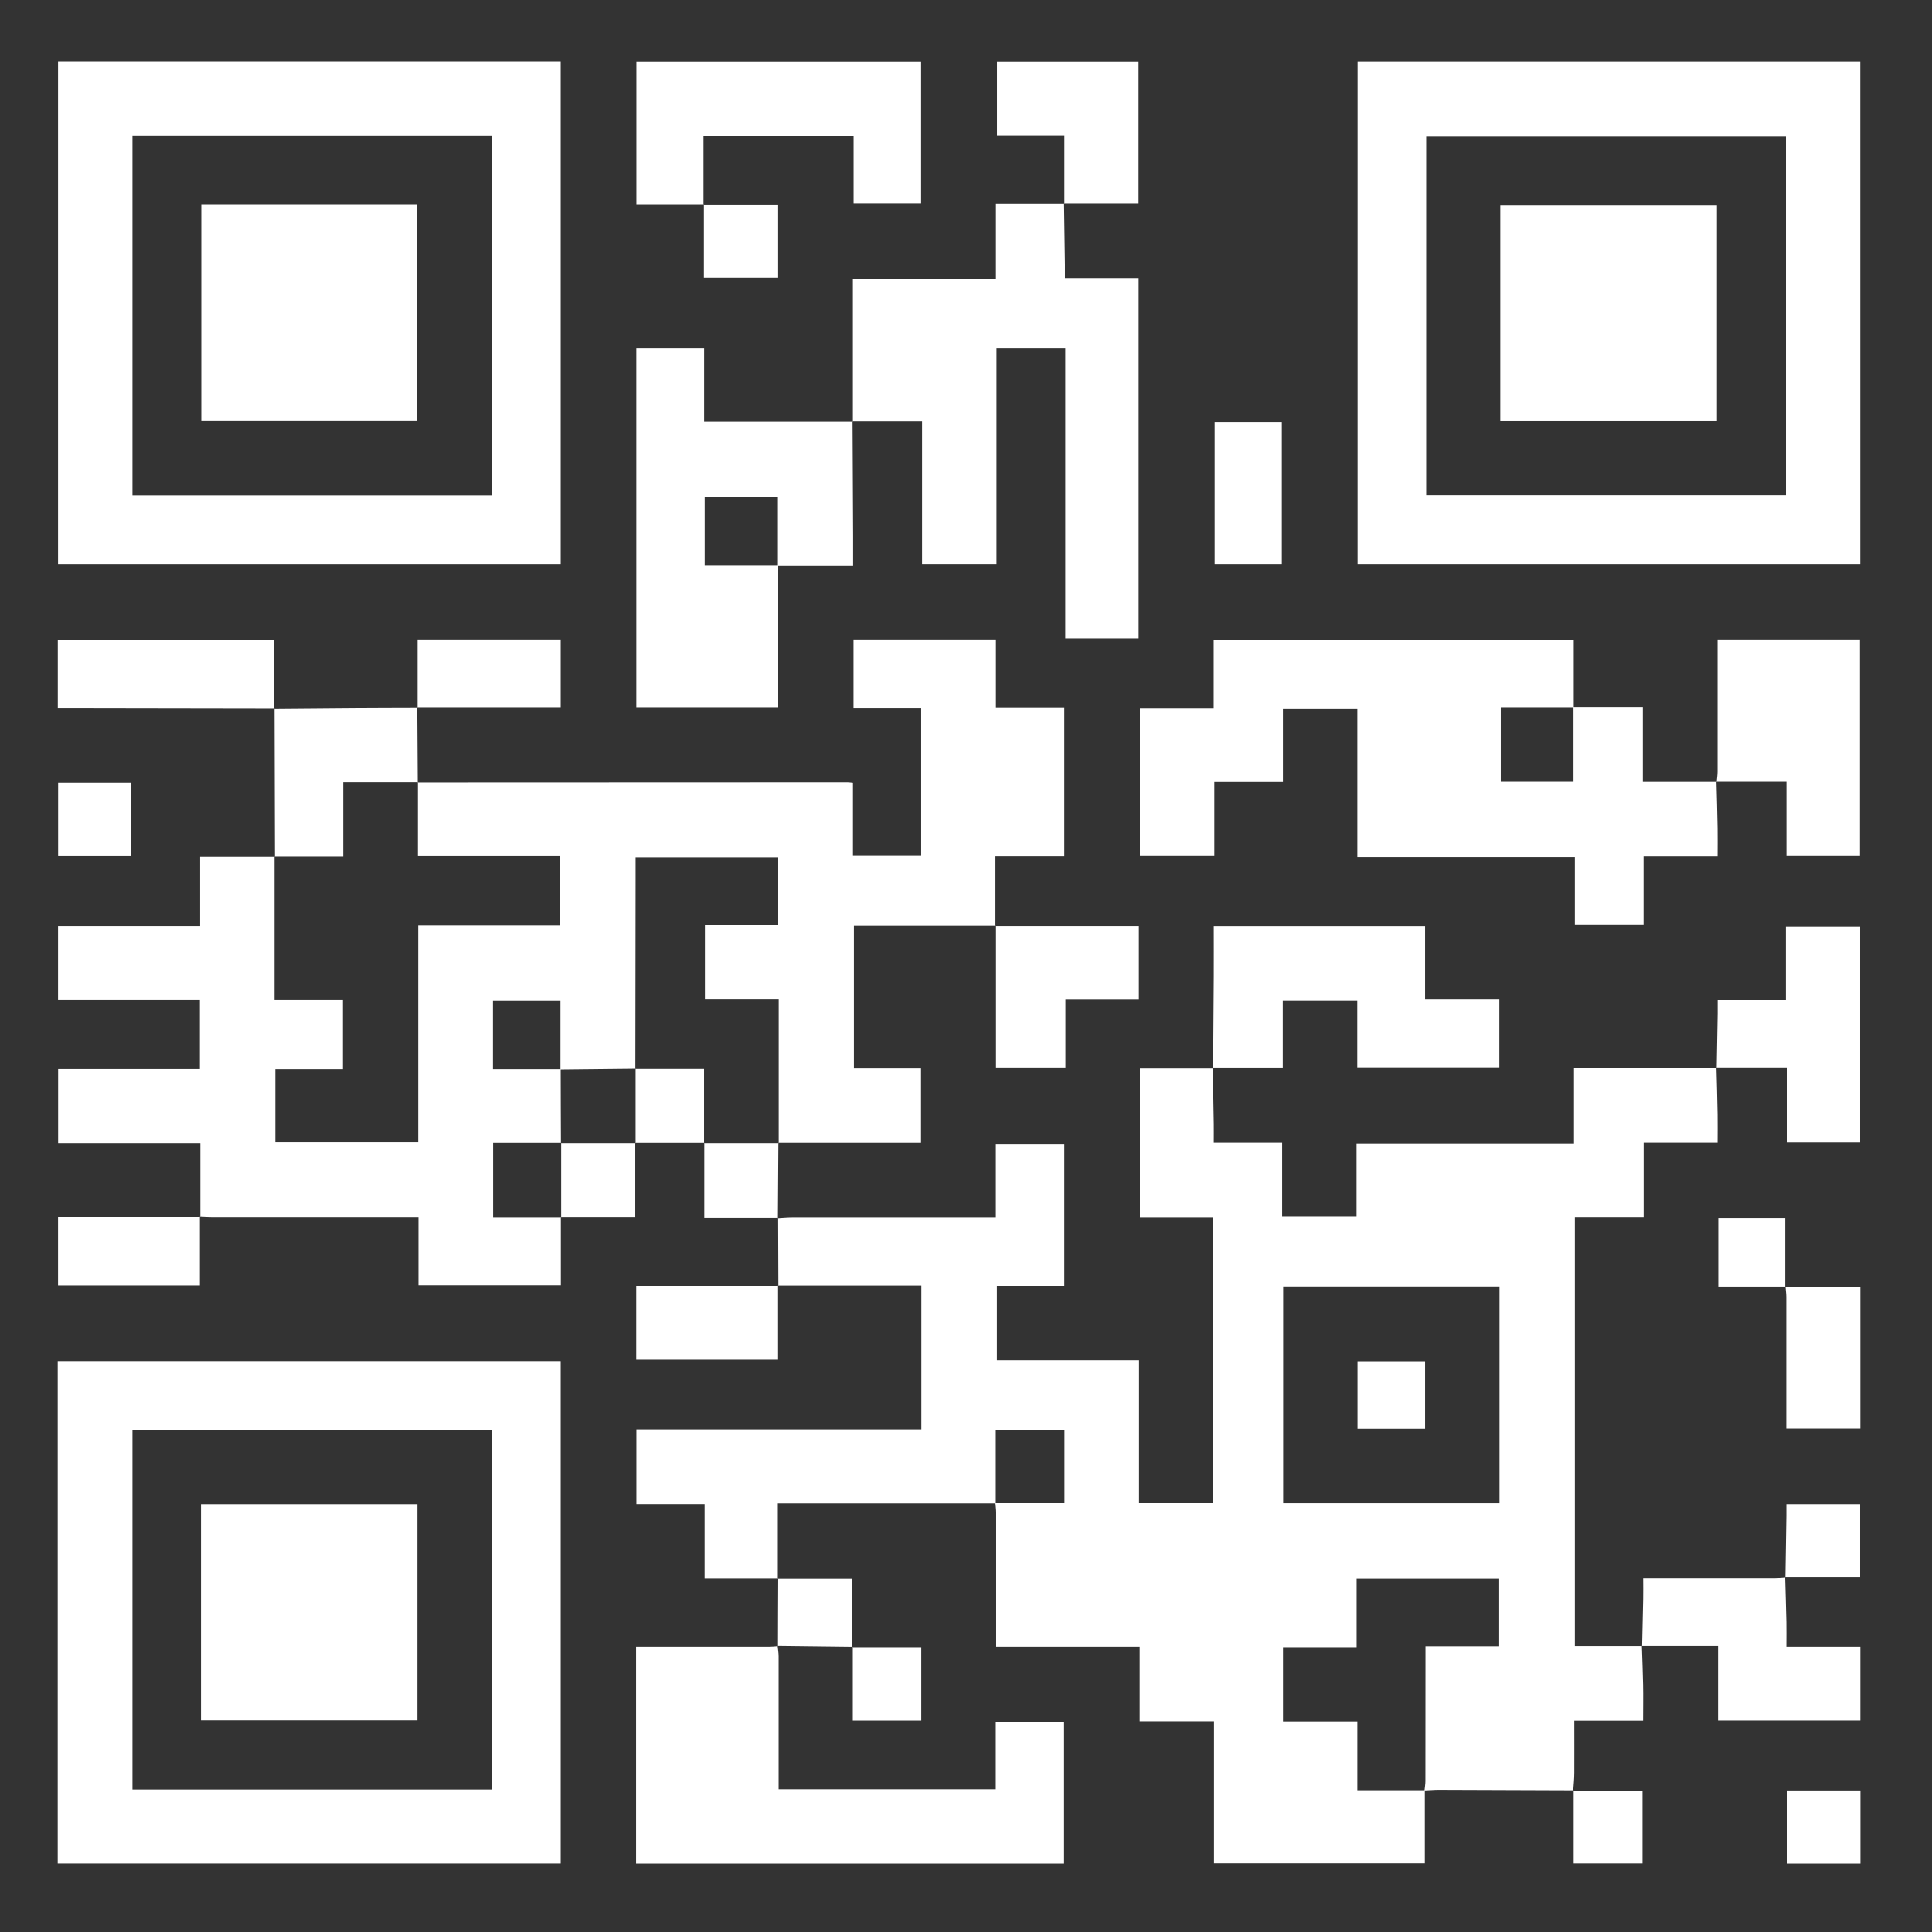
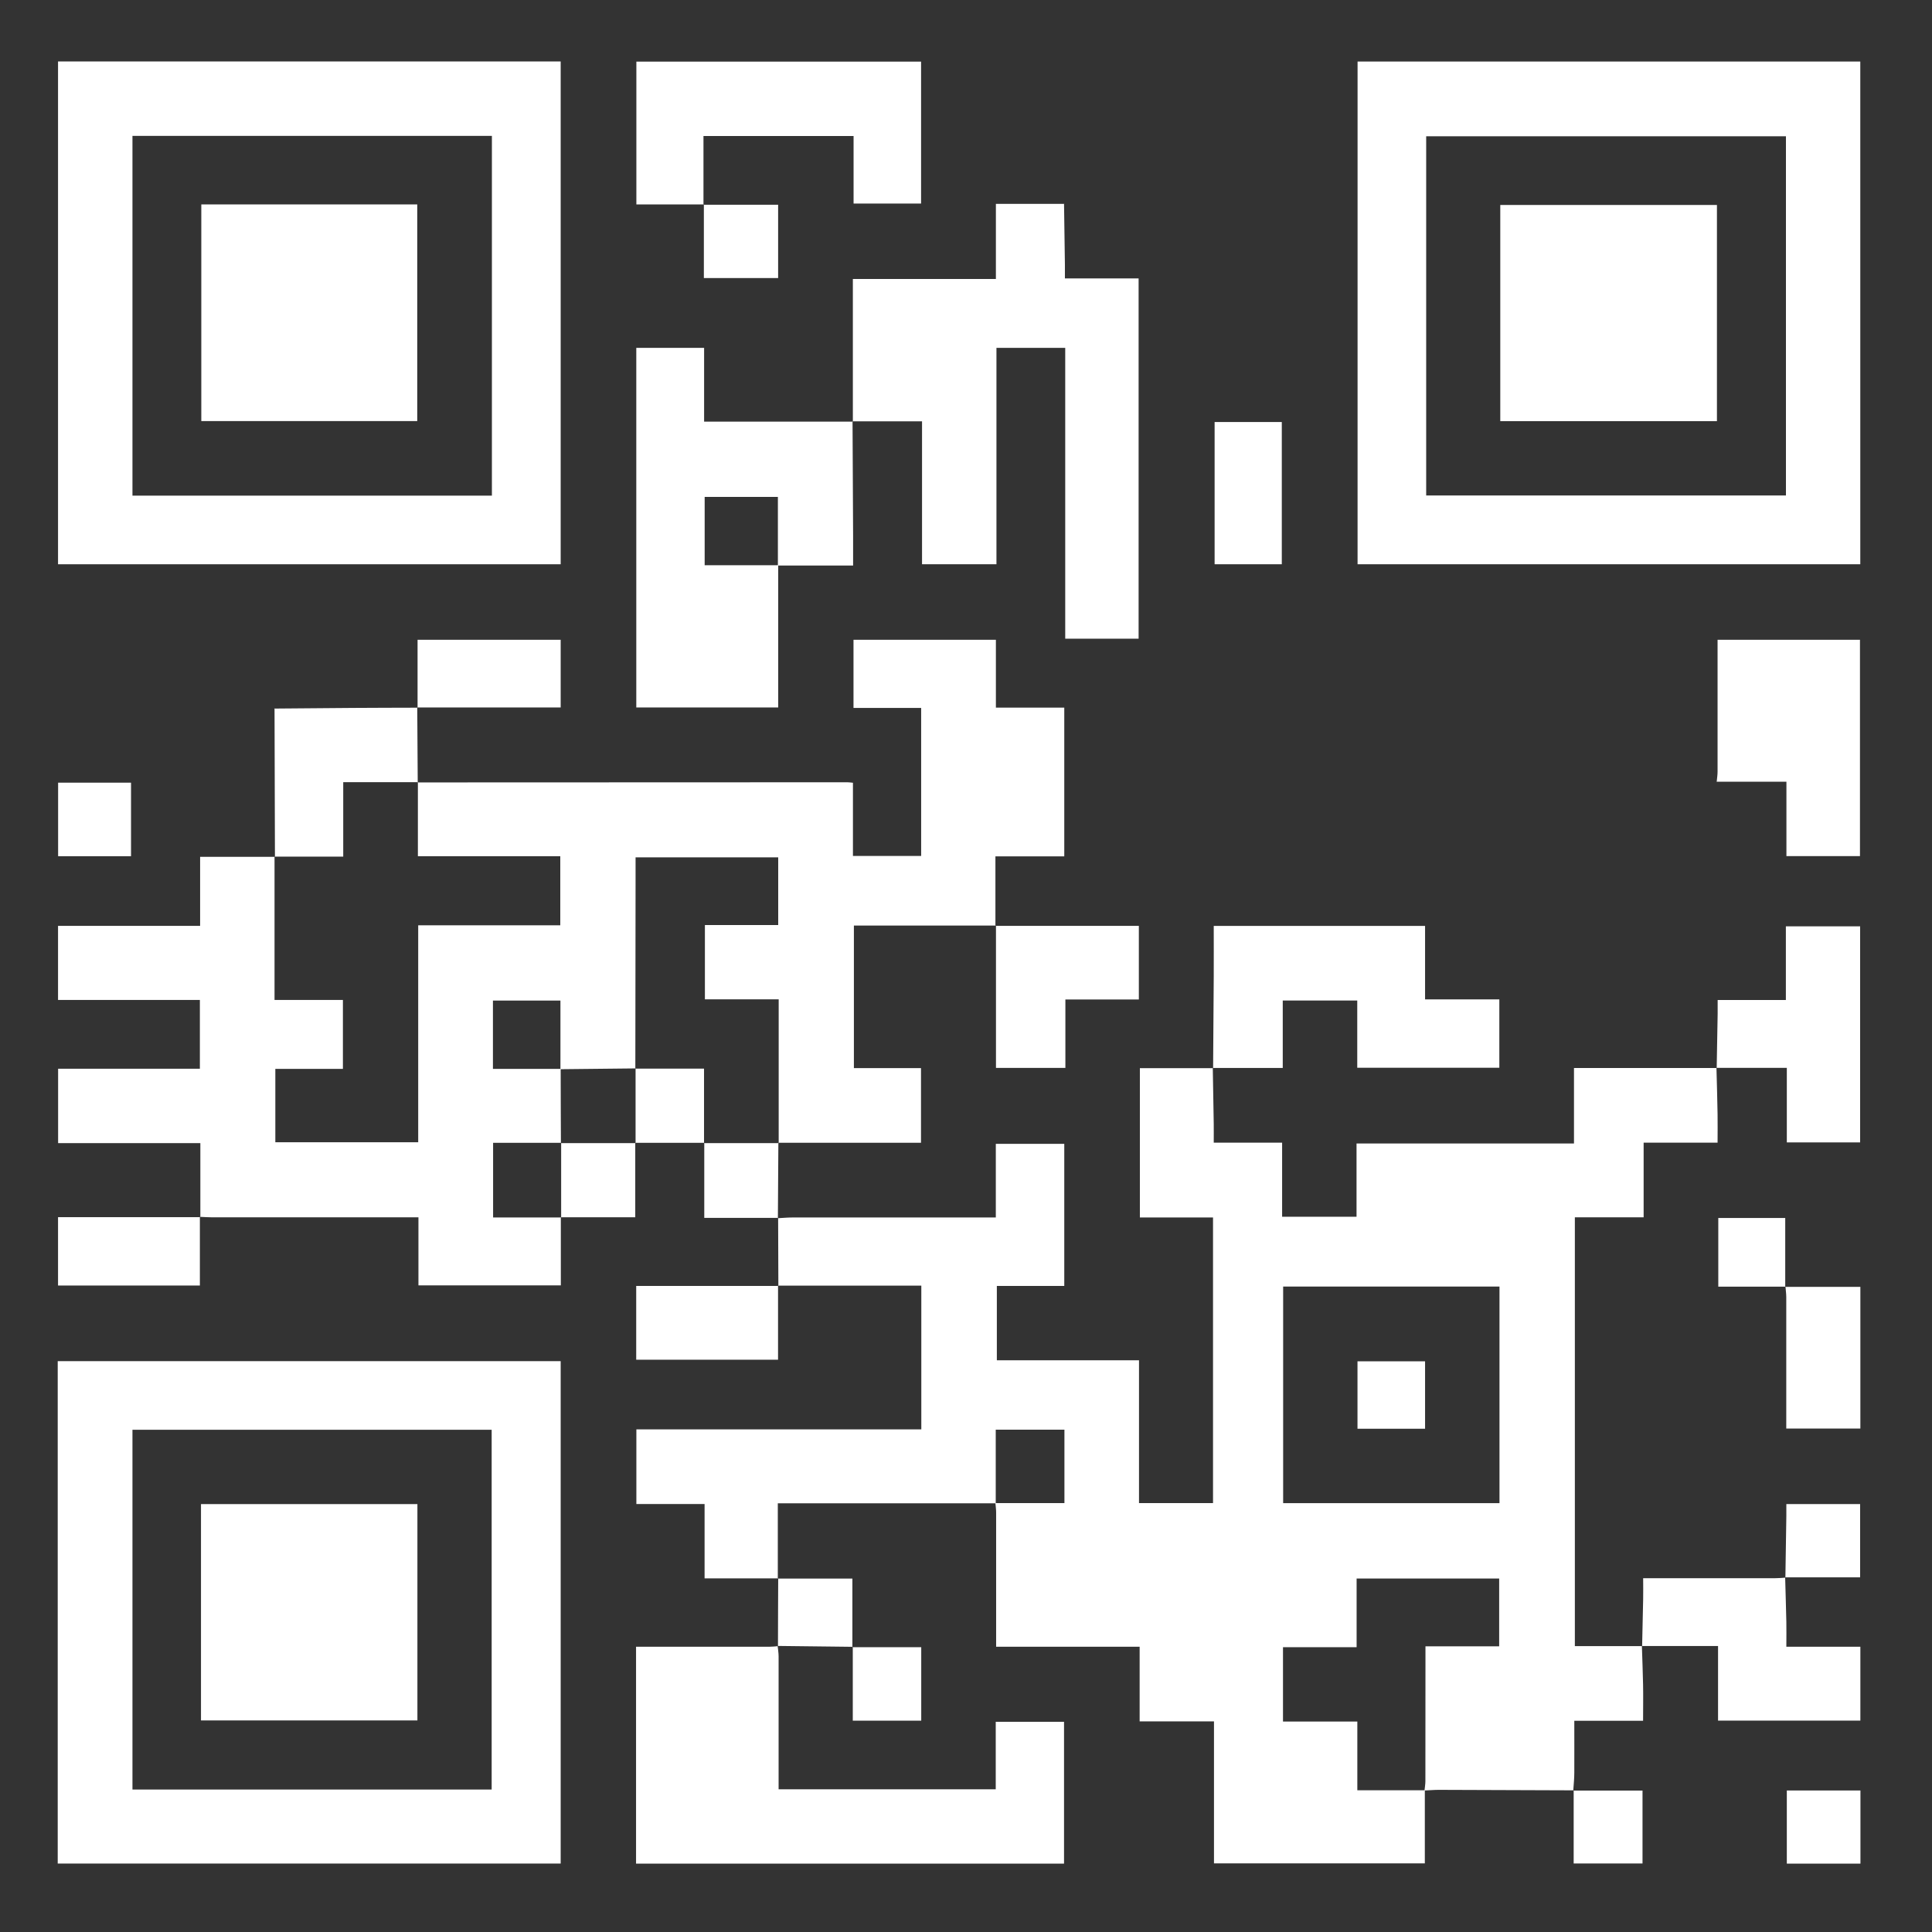
<svg xmlns="http://www.w3.org/2000/svg" width="243" height="243" viewBox="0 0 243 243" fill="none">
  <rect x="0" y="0" width="243" height="243" fill="#333333" stroke="none" />
  <path d="M97.87 198.521H88.62V189.171H80.04V179.781H115.88V161.701H97.86L97.9 161.741C97.89 158.891 97.88 156.031 97.87 153.181L97.84 153.221C98.44 153.191 99.03 153.131 99.63 153.131C107.91 153.131 116.19 153.131 124.46 153.131C124.69 153.131 124.93 153.131 125.25 153.131V143.871H133.86V161.741H125.38V171.091H143.26V189.051H152.57V153.131H143.37V134.351H152.58L152.54 134.321C152.58 136.671 152.62 139.021 152.66 141.371C152.67 142.121 152.66 142.871 152.66 143.721H161.26V153.041H170.62V143.821H197.97V134.331H215.92L215.89 134.311C215.94 136.261 216 138.211 216.03 140.161C216.05 141.311 216.03 142.471 216.03 143.721H206.73V153.111H198.08V207.041C200.9 207.041 203.71 207.041 206.53 207.041L206.51 207.021C206.56 208.641 206.63 210.271 206.66 211.891C206.69 213.361 206.66 214.841 206.66 216.431H198.01C198.01 218.691 198.02 220.831 198.01 222.961C198.01 223.711 197.93 224.451 197.88 225.201L197.91 225.181C192.26 225.161 186.61 225.141 180.95 225.121C180.36 225.121 179.76 225.181 179.17 225.201C179.21 224.811 179.28 224.411 179.28 224.021C179.28 218.821 179.28 213.621 179.29 208.431C179.29 208.011 179.29 207.591 179.29 207.071H188.56V198.541H170.63V207.181H161.37V216.531H170.72V225.171H179.21V234.371H152.69V216.511H143.34V207.121H125.29C125.29 206.081 125.29 205.171 125.29 204.261C125.29 199.581 125.29 194.911 125.29 190.231C125.29 189.841 125.23 189.441 125.2 189.051C128.09 189.051 130.99 189.051 133.88 189.051V179.821H125.24V189.081H97.83V198.541L97.87 198.511V198.521ZM188.6 161.821H161.39V189.061H188.6V161.821Z" fill="white" />
  <path d="M125.26 116.411H107.4V134.341H115.84V143.731H97.9L97.94 143.771V125.691H88.66V116.351H97.88V107.831H79.94C79.94 108.831 79.94 109.741 79.94 110.661C79.93 118.581 79.92 126.491 79.91 134.411L79.94 134.381C76.79 134.411 73.64 134.451 70.49 134.481C70.49 131.591 70.49 128.711 70.49 125.851H62V134.441H70.52C70.52 137.551 70.54 140.661 70.55 143.771L70.58 143.741H62.02V153.131H70.58L70.54 153.091V161.671H52.63V153.111C52.11 153.111 51.69 153.111 51.28 153.111C43.09 153.111 34.9 153.111 26.71 153.111C26.19 153.111 25.67 153.071 25.16 153.051L25.2 153.091V143.781H7.31V134.421H25.14V125.771H7.3V116.451H25.17V107.771C28.37 107.771 31.47 107.771 34.56 107.771L34.53 107.731V125.771H43.13V134.441H34.63V143.671H52.6V116.381H70.47V107.691H52.56V98.371L52.52 98.411C70.55 98.411 88.59 98.401 106.62 98.391C106.81 98.391 107 98.431 107.28 98.451V107.661H115.86V89.041H107.35V80.471H125.26V89.001H133.86V107.711H125.2V116.441L125.24 116.411H125.26Z" fill="white" />
  <path d="M70.52 7.73V70.971H7.3V7.73H70.51H70.52ZM16.66 17.09V62.34H61.87V17.09H16.66Z" fill="white" />
  <path d="M233.98 7.74V70.97H170.75V7.74H233.98ZM224.63 17.14H179.38V62.32H224.63V17.14Z" fill="white" />
  <path d="M7.26 234.391V171.201H70.52V234.391H7.26ZM61.84 225.081V179.831H16.66V225.081H61.84Z" fill="white" />
-   <path d="M197.91 88.951H206.63V98.331H215.92L215.89 98.311C215.94 100.26 216 102.21 216.03 104.16C216.05 105.31 216.03 106.47 216.03 107.72H206.72V116.33H198.08V107.8H170.72V89.121H161.36V98.35H152.73V107.68H143.37V89.061H152.65V80.481H197.94C197.94 83.331 197.94 86.16 197.94 88.981C194.88 88.981 191.83 88.981 188.76 88.981V98.32H197.91V88.941V88.951Z" fill="white" />
  <path d="M133.83 25.611C133.87 28.161 133.91 30.721 133.94 33.271C133.94 33.821 133.94 34.371 133.94 35.021H143.21V80.331H133.98V43.751H125.33V70.971H115.97V52.991C112.96 52.991 110.09 52.991 107.23 52.991L107.27 53.031V35.091H125.26V25.641H133.87L133.83 25.611Z" fill="white" />
  <path d="M97.81 207.031C97.85 207.461 97.93 207.891 97.93 208.331C97.93 213.491 97.93 218.651 97.93 223.801C97.93 224.191 97.93 224.581 97.93 225.051H125.24V216.561H133.83V234.401H80V207.121C80.45 207.121 80.87 207.121 81.29 207.121C86.45 207.121 91.61 207.121 96.76 207.121C97.12 207.121 97.47 207.081 97.83 207.051L97.8 207.031H97.81Z" fill="white" />
  <path d="M97.88 71.08V88.98H80.03V43.75H88.56V53.03C94.9 53.03 101.09 53.03 107.27 53.03L107.23 52.99C107.25 57.78 107.28 62.58 107.3 67.38C107.3 68.54 107.3 69.7 107.3 71.13C104.11 71.13 100.98 71.13 97.84 71.13C97.84 68.24 97.84 65.36 97.84 62.5H88.63V71.09H97.87L97.88 71.08Z" fill="white" />
-   <path d="M88.52 25.71H80.04V7.75H115.85V25.6H107.36V17.11H88.48V25.75L88.52 25.72V25.71Z" fill="white" />
+   <path d="M88.52 25.71H80.04V7.75H115.85V25.6H107.36V17.11H88.48V25.75L88.52 25.72Z" fill="white" />
  <path d="M152.58 134.351C152.61 130.511 152.64 126.681 152.66 122.841C152.67 120.731 152.66 118.621 152.66 116.461H179.24V125.701H188.58V134.301H170.71V125.841H161.34V134.321C158.34 134.321 155.44 134.321 152.54 134.321L152.58 134.351Z" fill="white" />
  <path d="M215.92 98.331C215.96 97.901 216.03 97.471 216.03 97.041C216.03 91.971 216.03 86.891 216.03 81.821C216.03 81.391 216.03 80.961 216.03 80.471H233.94V107.681H224.69V98.321C221.68 98.321 218.79 98.321 215.88 98.321L215.91 98.341L215.92 98.331Z" fill="white" />
  <path d="M215.92 134.33C215.96 132.06 216 129.79 216.04 127.52C216.04 126.97 216.04 126.42 216.04 125.78H224.62V116.51H233.96V143.69H224.74V134.31C221.7 134.31 218.8 134.31 215.9 134.31L215.93 134.33H215.92Z" fill="white" />
  <path d="M224.53 198.391C224.58 200.261 224.64 202.131 224.68 204.001C224.7 204.991 224.68 205.981 224.68 207.121H233.99V216.411H216.09V207.031C212.81 207.031 209.66 207.031 206.52 207.031L206.54 207.051C206.58 205.071 206.63 203.091 206.67 201.111C206.69 200.281 206.67 199.461 206.67 198.501C207.26 198.501 207.72 198.501 208.19 198.501C213.21 198.501 218.23 198.501 223.25 198.501C223.69 198.501 224.12 198.461 224.56 198.431L224.53 198.411V198.391Z" fill="white" />
  <path d="M52.48 88.981C52.5 92.13 52.52 95.27 52.54 98.421L52.58 98.38H43.17V107.74H34.55L34.58 107.78C34.56 101.55 34.55 95.311 34.53 89.081L34.49 89.121C37.79 89.091 41.1 89.061 44.4 89.04C47.11 89.02 49.82 89.02 52.52 89.01L52.48 88.981Z" fill="white" />
-   <path d="M133.87 25.64V17.07H125.39V7.75H143.2V25.61C140.1 25.61 136.97 25.61 133.83 25.61L133.87 25.64Z" fill="white" />
  <path d="M125.22 116.45H143.24V125.71H134V134.32H125.27C125.27 128.36 125.27 122.39 125.27 116.41L125.23 116.45H125.22Z" fill="white" />
-   <path d="M34.52 89.081C25.92 89.07 17.33 89.061 8.73 89.04C8.26 89.04 7.79 89.04 7.27 89.04V80.481H34.48C34.48 83.38 34.48 86.251 34.48 89.111L34.51 89.07L34.52 89.081Z" fill="white" />
  <path d="M97.86 161.701V171.021H80.02V161.741C85.95 161.741 91.92 161.741 97.89 161.741L97.85 161.701H97.86Z" fill="white" />
  <path d="M224.54 161.86H233.99V179.68H224.67V178.35C224.67 173.28 224.67 168.2 224.67 163.13C224.67 162.7 224.6 162.26 224.57 161.83L224.54 161.86Z" fill="white" />
  <path d="M25.14 153.051V161.691H7.3V153.091C13.25 153.091 19.21 153.091 25.18 153.091L25.14 153.051Z" fill="white" />
  <path d="M52.52 89.011V80.471H70.52V88.981C64.5 88.981 58.49 88.981 52.48 88.981L52.52 89.011Z" fill="white" />
  <path d="M152.77 53.08H161.22V70.97H152.77V53.08Z" fill="white" />
  <path d="M7.31 98.441H16.48V107.691H7.31V98.441Z" fill="white" />
  <path d="M79.9 143.74V153.1H70.54L70.58 153.14C70.58 150.01 70.58 146.88 70.58 143.75L70.55 143.78C73.68 143.78 76.81 143.78 79.94 143.78L79.9 143.75V143.74Z" fill="white" />
  <path d="M97.9 143.74C97.88 146.9 97.86 150.05 97.84 153.21C97.84 153.21 97.87 153.17 97.87 153.18C94.83 153.18 91.8 153.18 88.58 153.18V143.75L88.55 143.78C91.68 143.78 94.81 143.78 97.94 143.78L97.9 143.74Z" fill="white" />
  <path d="M224.56 198.41C224.6 195.82 224.64 193.24 224.68 190.65C224.68 190.18 224.68 189.71 224.68 189.18H233.96V198.39C230.81 198.39 227.67 198.39 224.53 198.39L224.56 198.41Z" fill="white" />
  <path d="M88.48 25.751H97.87V34.971H88.53C88.53 31.841 88.53 28.771 88.53 25.721L88.49 25.761L88.48 25.751Z" fill="white" />
  <path d="M224.74 234.401V225.201H234V234.401H224.74Z" fill="white" />
  <path d="M88.58 143.741C85.69 143.741 82.79 143.741 79.9 143.741L79.94 143.771C79.94 140.641 79.94 137.511 79.94 134.381L79.91 134.411H88.55V143.771L88.58 143.741Z" fill="white" />
  <path d="M97.83 198.55H107.21V207.17L107.25 207.13C104.11 207.09 100.96 207.06 97.82 207.02L97.85 207.04C97.85 204.19 97.87 201.35 97.88 198.5L97.84 198.53L97.83 198.55Z" fill="white" />
  <path d="M107.21 207.181H115.87V216.421H107.26C107.26 213.321 107.26 210.231 107.26 207.141L107.22 207.181H107.21Z" fill="white" />
  <path d="M197.89 225.21H206.59V234.38H197.93C197.93 231.3 197.93 228.24 197.93 225.18L197.9 225.21H197.89Z" fill="white" />
  <path d="M224.57 161.831H216.12V153.191H224.54C224.54 156.081 224.54 158.971 224.54 161.861L224.57 161.831Z" fill="white" />
  <path d="M179.24 171.221V179.701H170.74V171.221H179.24Z" fill="white" />
  <path d="M25.32 25.711H52.48V52.961H25.32V25.711Z" fill="white" />
  <path d="M188.7 52.971V25.781H215.95V52.971H188.7Z" fill="white" />
  <path d="M25.28 189.18H52.5V216.39H25.28V189.18Z" fill="white" />
</svg>